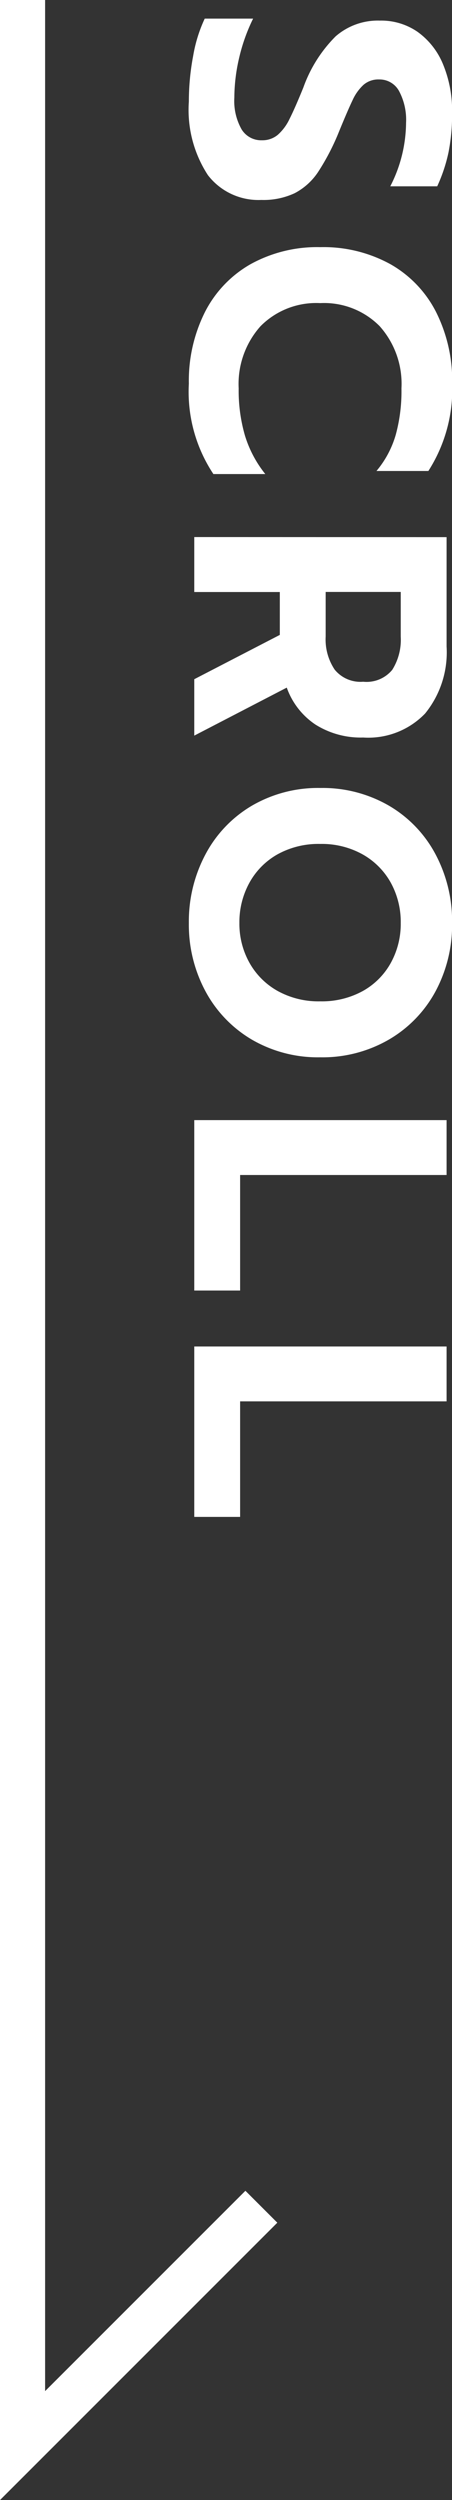
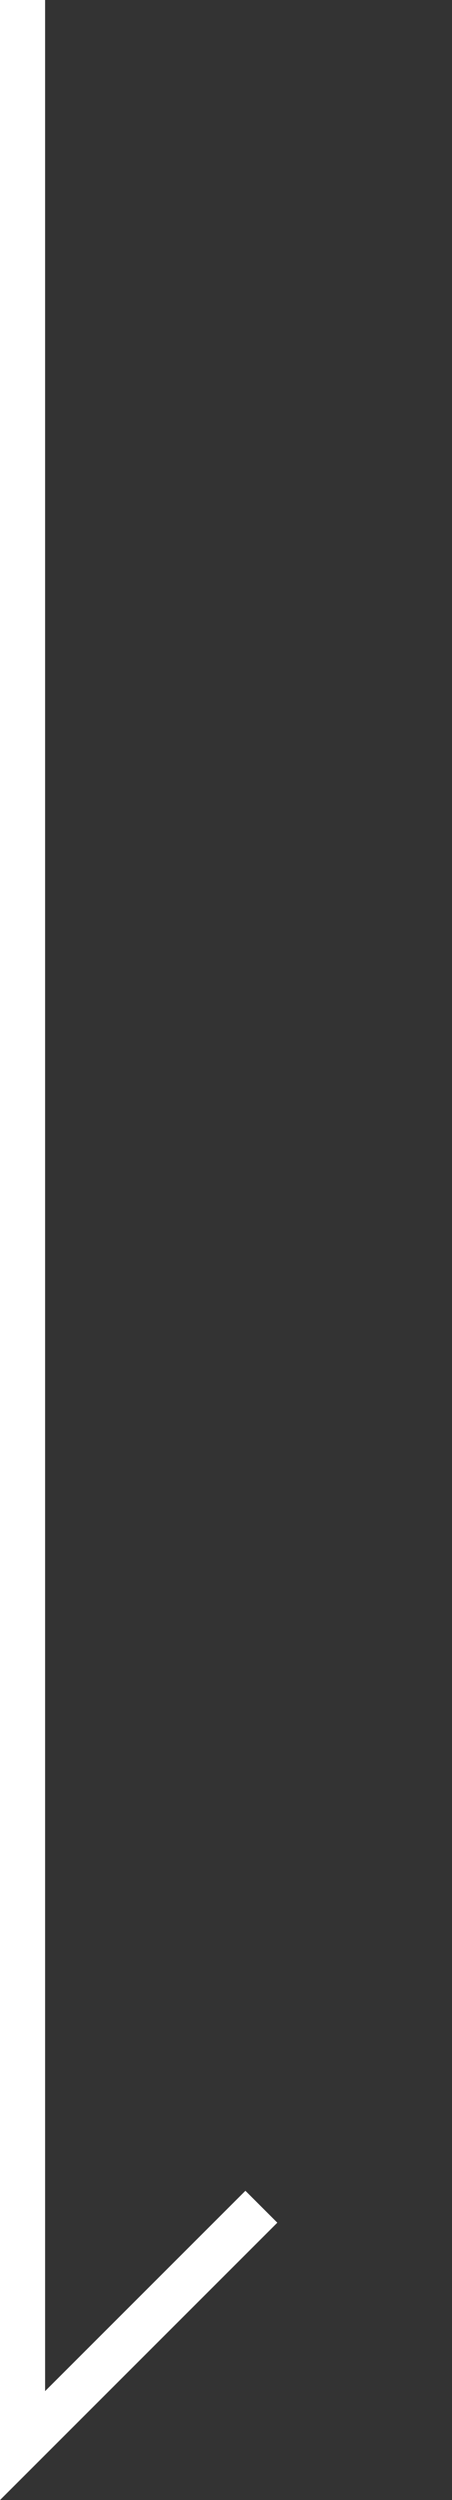
<svg xmlns="http://www.w3.org/2000/svg" width="20.035" height="110.797" viewBox="0 0 20.035 110.797">
  <rect x="0" y="0" width="20.035" height="110.797" fill="#333333" stroke="none" />
  <g id="グループ_1335" data-name="グループ 1335" transform="translate(21096.611 -9943.687)">
    <path id="パス_2659" data-name="パス 2659" d="M1769.388-658.313v108.383l10.586-10.586" transform="translate(-22865 10602)" fill="none" stroke="#fff" stroke-width="2" />
-     <path id="パス_2660" data-name="パス 2660" d="M4.192.24A10.836,10.836,0,0,1,2.16.048,6.411,6.411,0,0,1,.512-.464V-2.608a8.046,8.046,0,0,0,1.76.624,7.845,7.845,0,0,0,1.744.208A2.547,2.547,0,0,0,5.424-2.1a1.018,1.018,0,0,0,.48-.9,1.063,1.063,0,0,0-.24-.7,2.175,2.175,0,0,0-.7-.52q-.456-.232-1.4-.616A6.106,6.106,0,0,1,1.3-6.264a2.843,2.843,0,0,1-.7-1.96A2.834,2.834,0,0,1,1.1-9.9a3.311,3.311,0,0,1,1.44-1.128,5.376,5.376,0,0,1,2.144-.4,8.686,8.686,0,0,1,1.76.16,7.1,7.1,0,0,1,1.5.5v2.08a6.248,6.248,0,0,0-2.816-.7,2.7,2.7,0,0,0-1.408.312.985.985,0,0,0-.512.888,1,1,0,0,0,.24.688,2.093,2.093,0,0,0,.672.48q.432.208,1.408.608a10.272,10.272,0,0,1,1.776.92,2.809,2.809,0,0,1,.944,1.04,3.252,3.252,0,0,1,.3,1.48,2.824,2.824,0,0,1-1.1,2.368A5.293,5.293,0,0,1,4.192.24Zm12.5,0A6.8,6.8,0,0,1,13.52-.472,5.1,5.1,0,0,1,11.392-2.5a6.1,6.1,0,0,1-.752-3.088,6.148,6.148,0,0,1,.752-3.1,5.08,5.08,0,0,1,2.128-2.032,6.8,6.8,0,0,1,3.168-.712,6.728,6.728,0,0,1,3.872,1.056v2.3a4.374,4.374,0,0,0-1.608-.856A7.339,7.339,0,0,0,16.9-9.184a3.836,3.836,0,0,0-2.76.968A3.463,3.463,0,0,0,13.12-5.584a3.469,3.469,0,0,0,1.024,2.648,3.842,3.842,0,0,0,2.752.968,7.149,7.149,0,0,0,2.1-.28,5.121,5.121,0,0,0,1.7-.9v2.3A6.592,6.592,0,0,1,16.688.24Zm6.8-11.424h4.848a4.3,4.3,0,0,1,2.968.952,3.49,3.49,0,0,1,1.064,2.744,3.761,3.761,0,0,1-.576,2.12A3.29,3.29,0,0,1,30.16-4.1L32.288,0h-2.5L27.824-3.792h-1.9V0H23.488ZM27.9-5.824a2.4,2.4,0,0,0,1.464-.4A1.474,1.474,0,0,0,29.9-7.488a1.473,1.473,0,0,0-.528-1.288A2.5,2.5,0,0,0,27.9-9.152H25.92v3.328ZM40.592.24A6.329,6.329,0,0,1,37.544-.5a5.467,5.467,0,0,1-2.152-2.056,5.823,5.823,0,0,1-.784-3.032,5.866,5.866,0,0,1,.784-3.04,5.45,5.45,0,0,1,2.152-2.064,6.329,6.329,0,0,1,3.048-.736,6.237,6.237,0,0,1,3.032.736A5.479,5.479,0,0,1,45.76-8.624a5.866,5.866,0,0,1,.784,3.04,5.823,5.823,0,0,1-.784,3.032A5.5,5.5,0,0,1,43.624-.5,6.237,6.237,0,0,1,40.592.24Zm0-2.24a3.546,3.546,0,0,0,1.752-.44A3.246,3.246,0,0,0,43.6-3.688a3.741,3.741,0,0,0,.464-1.9,3.76,3.76,0,0,0-.456-1.88A3.191,3.191,0,0,0,42.36-8.712a3.578,3.578,0,0,0-1.768-.44,3.611,3.611,0,0,0-1.784.44,3.246,3.246,0,0,0-1.256,1.248,3.709,3.709,0,0,0-.464,1.88,3.742,3.742,0,0,0,.464,1.9A3.23,3.23,0,0,0,38.816-2.44,3.624,3.624,0,0,0,40.592-2Zm8.736-9.184H51.76v9.152h5.12V0H49.328Zm10.032,0h2.432v9.152h5.12V0H59.36Z" transform="translate(-21088 9944) rotate(90)" fill="#fff" />
  </g>
</svg>